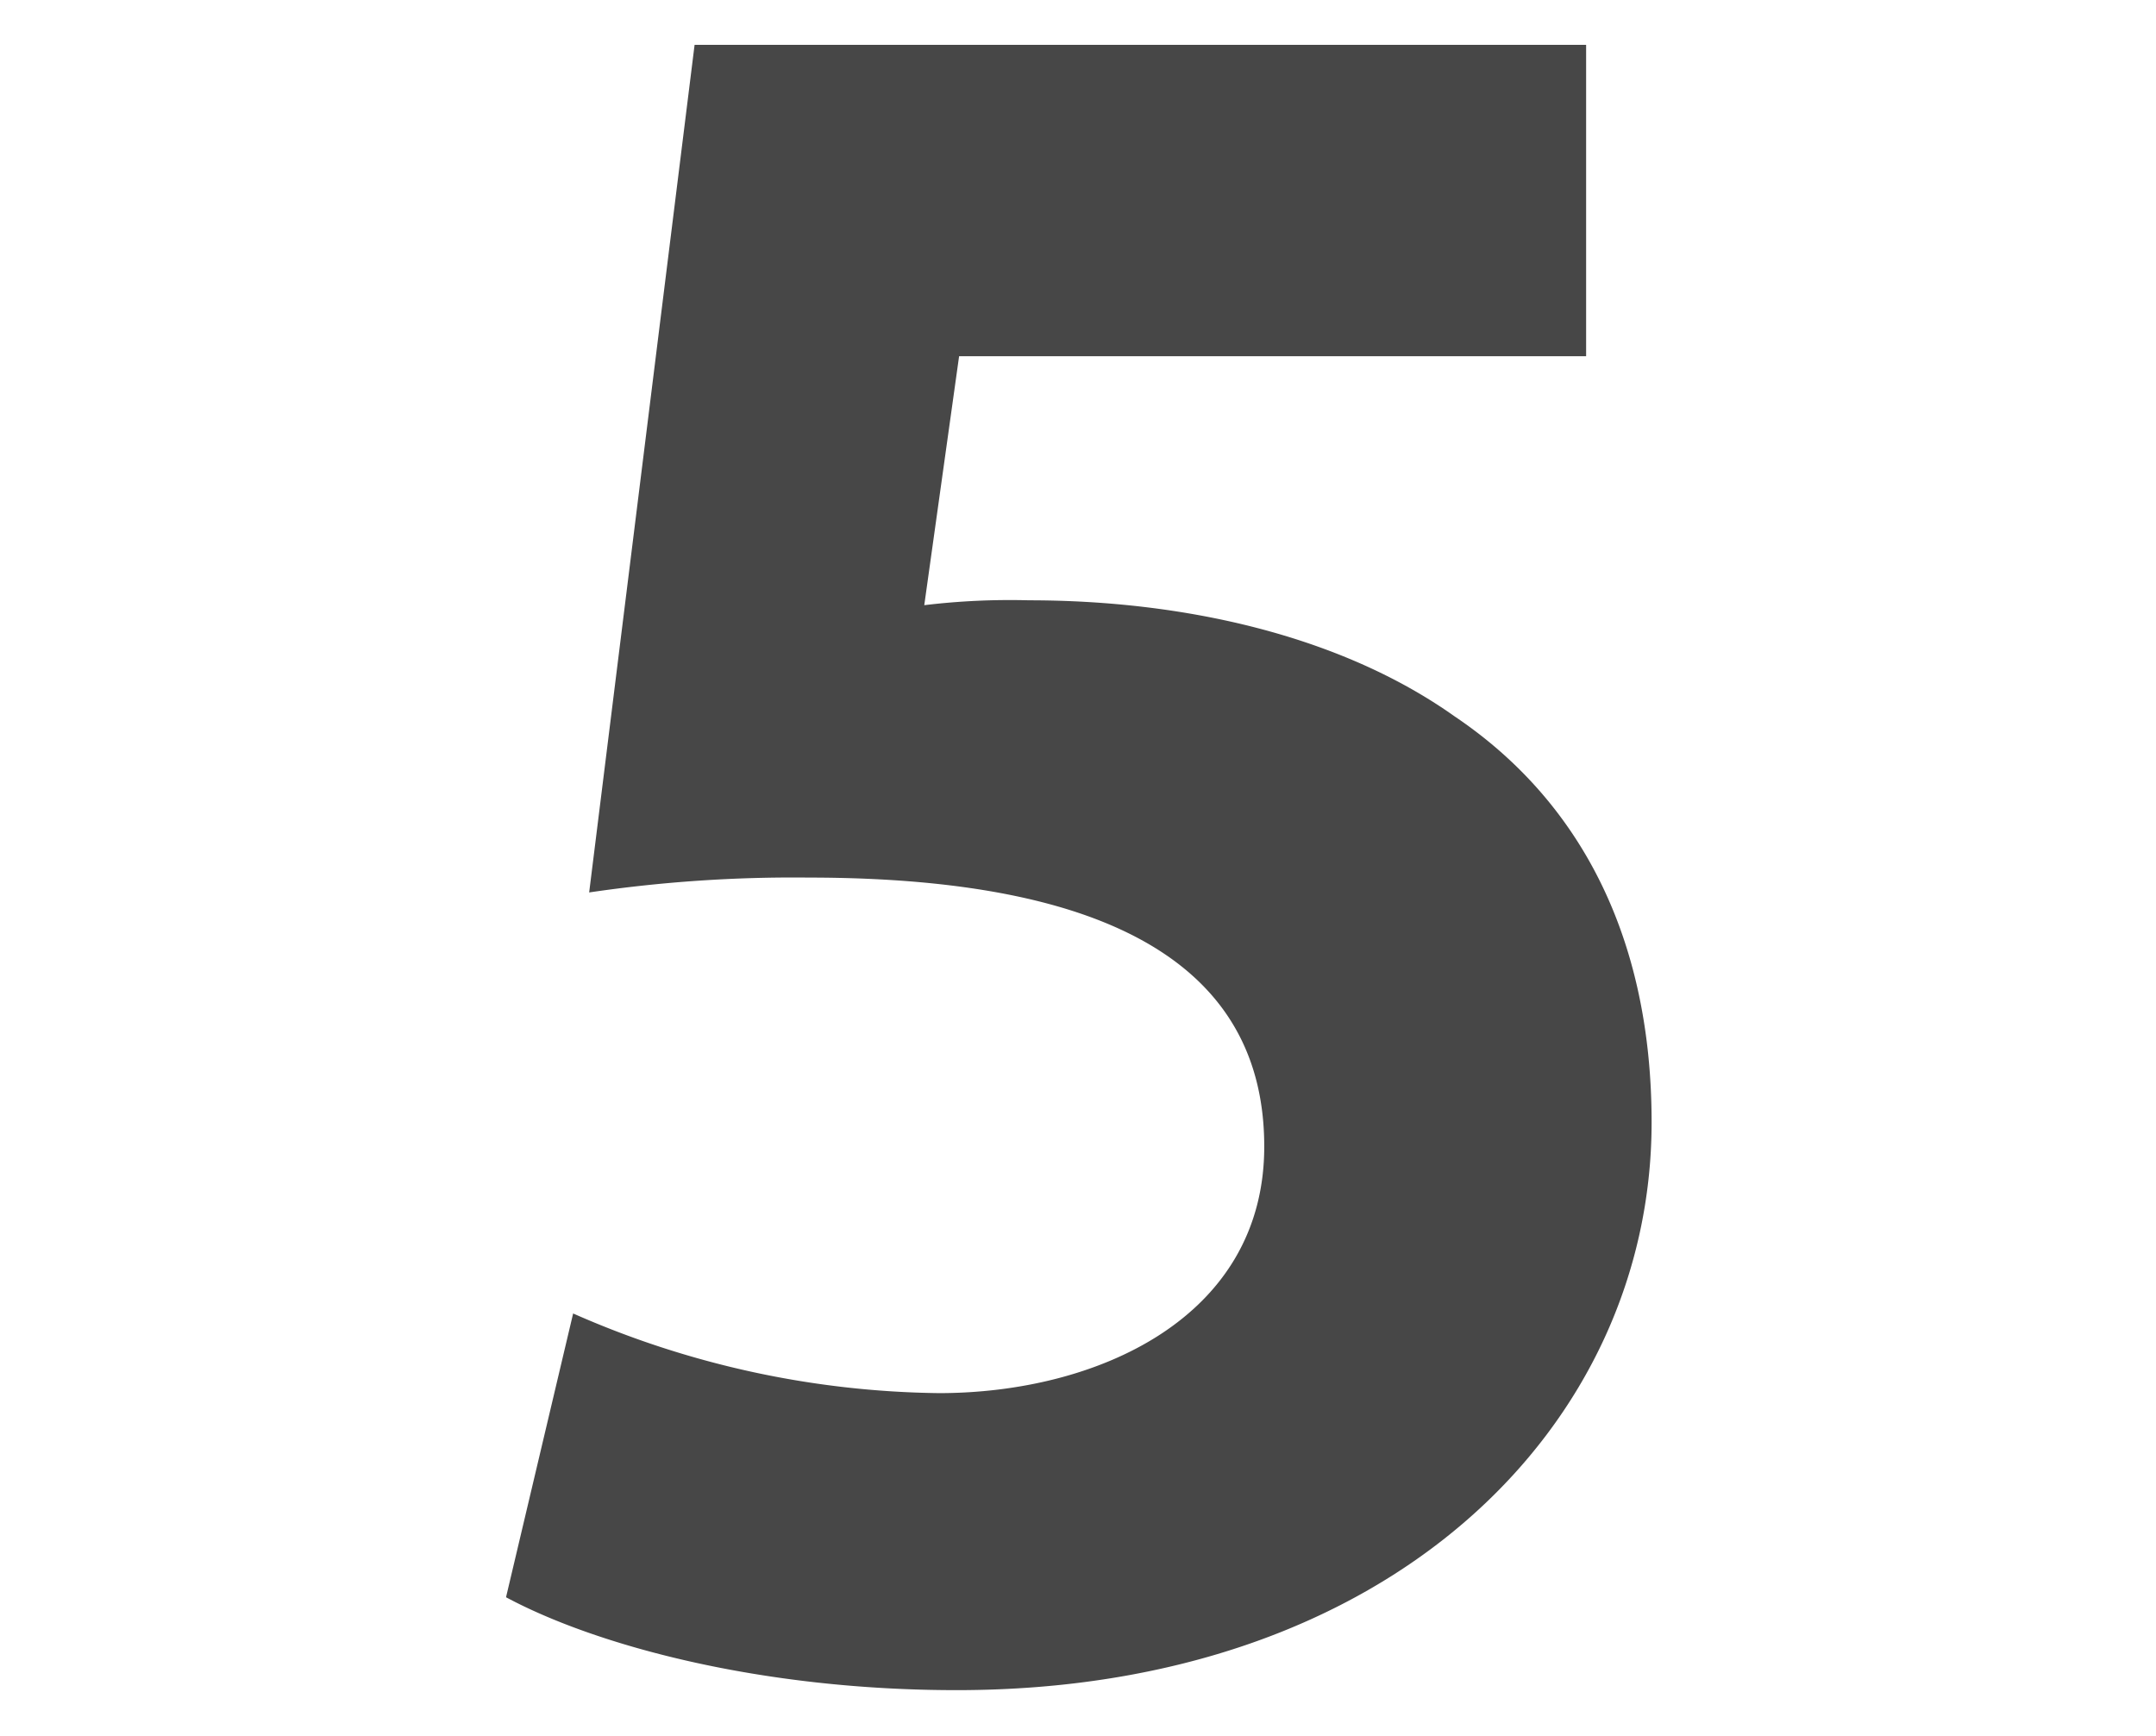
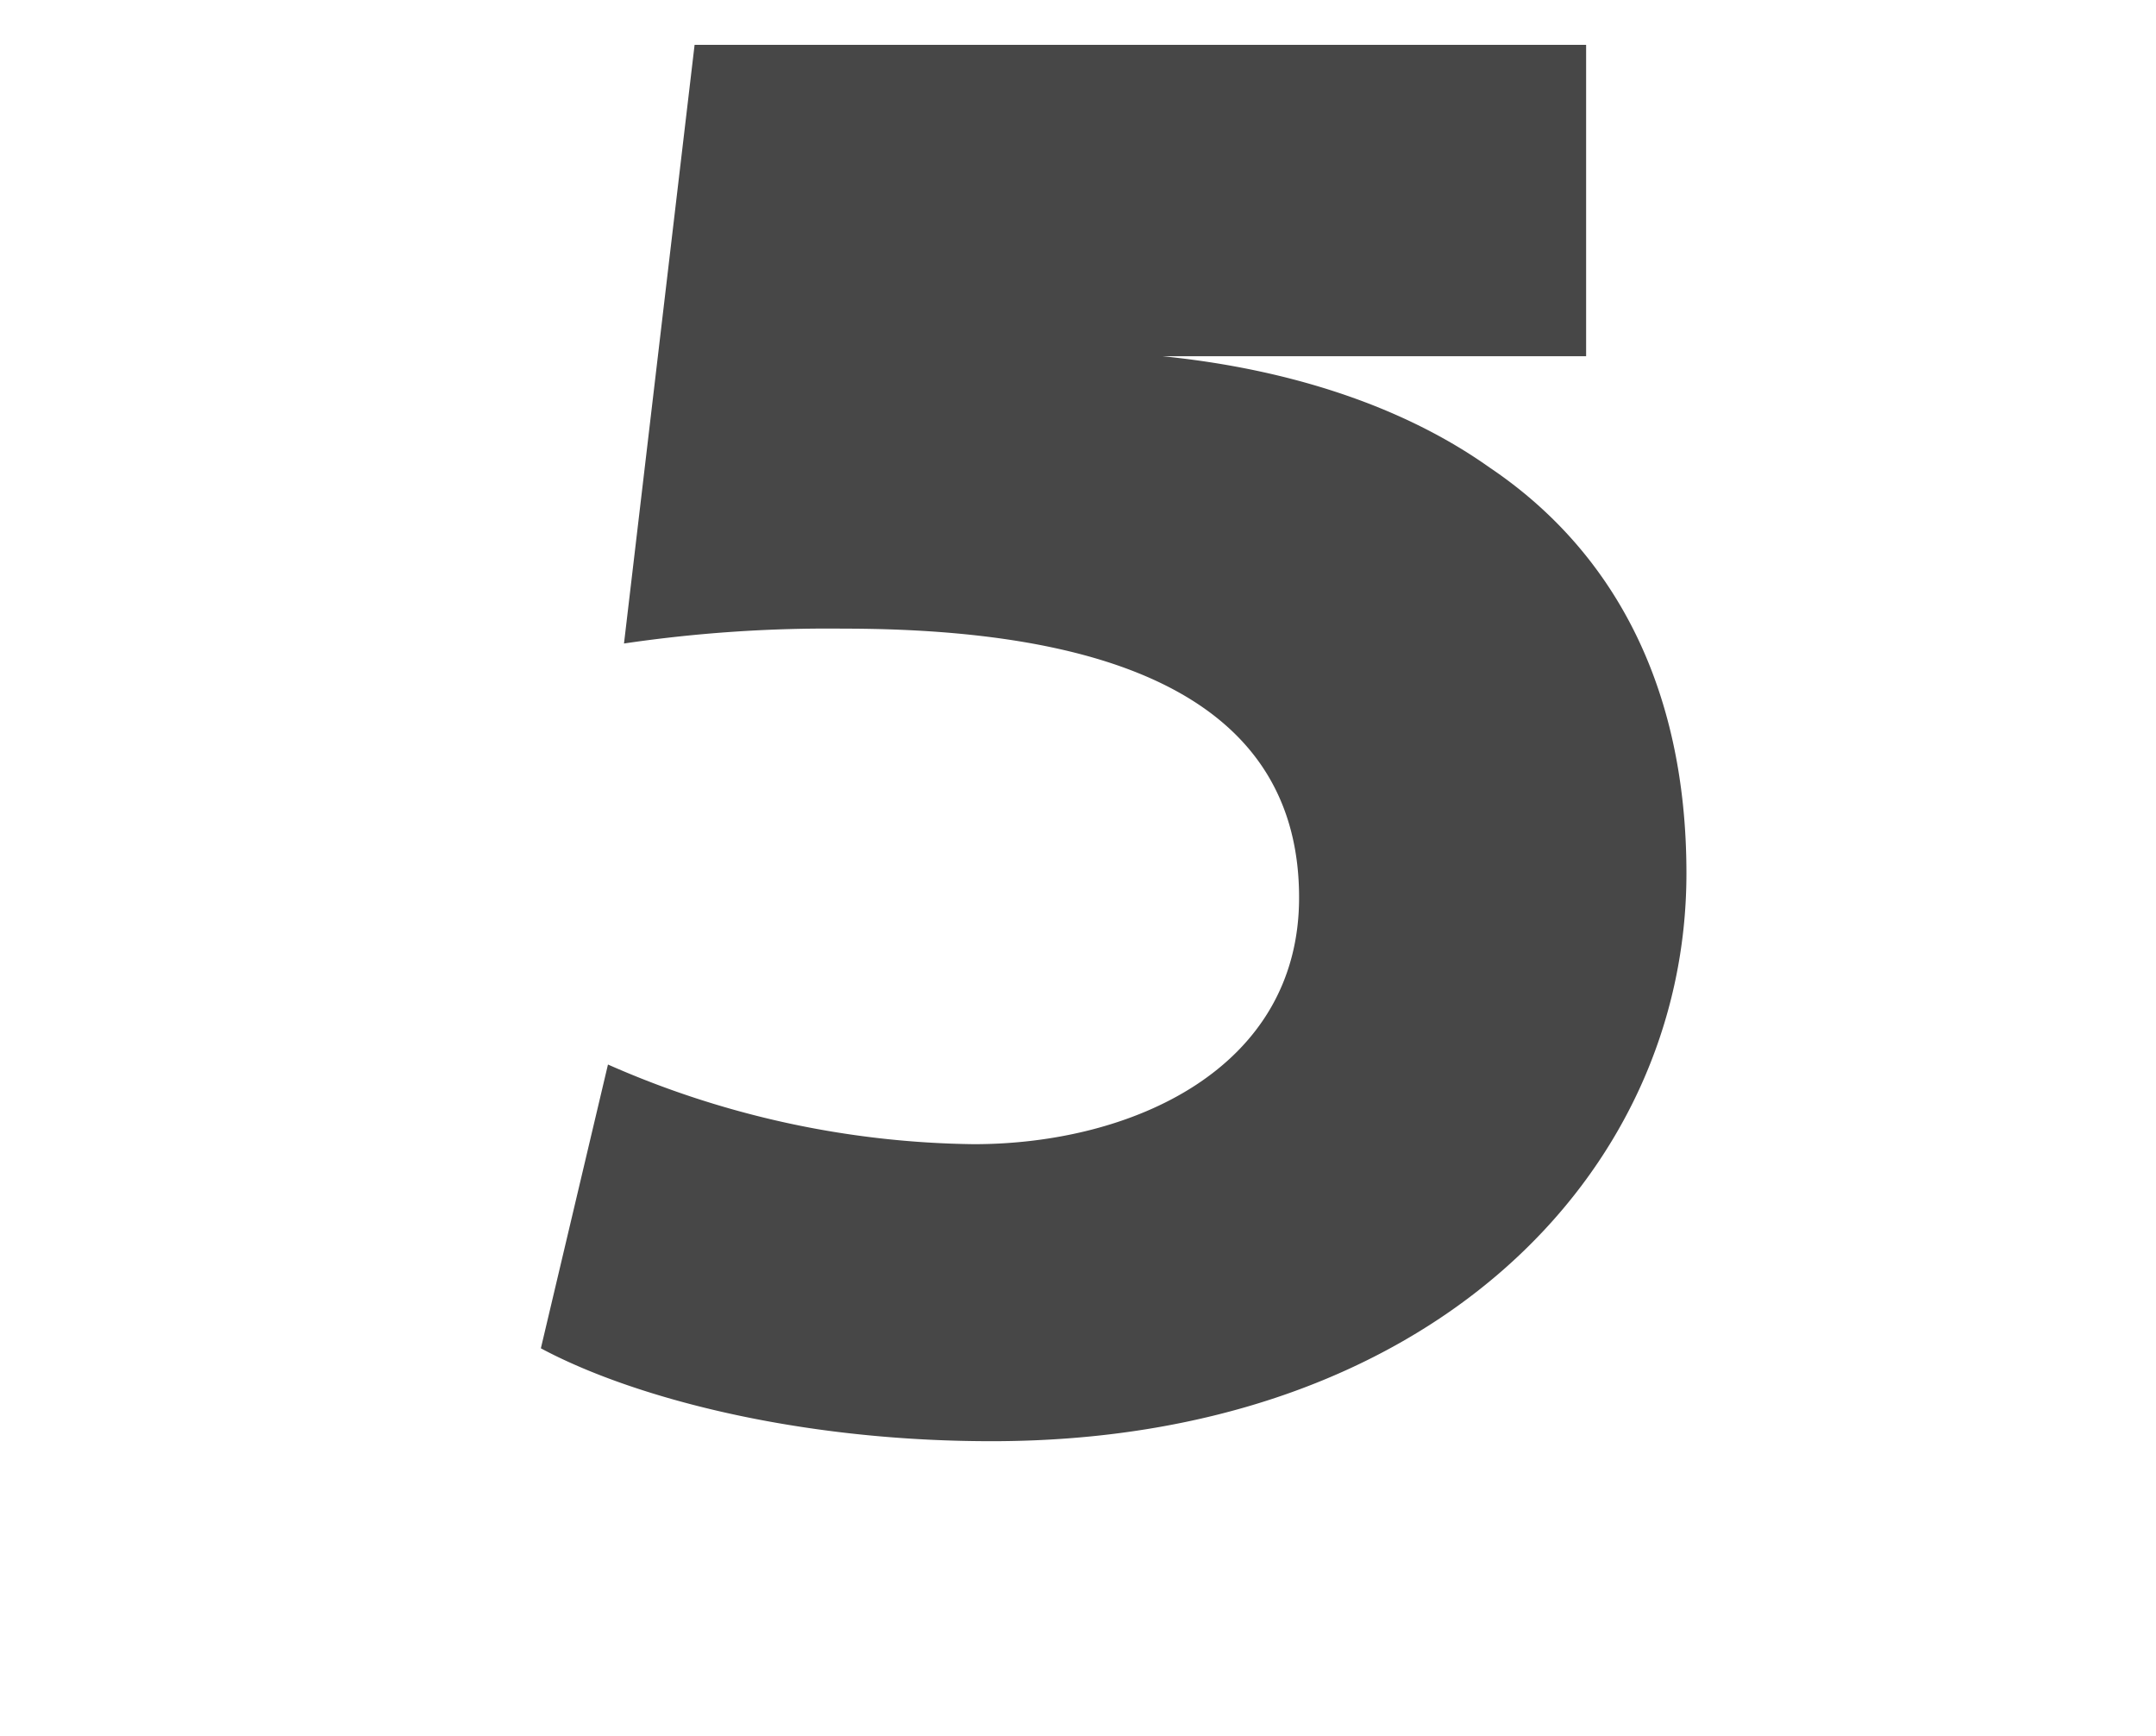
<svg xmlns="http://www.w3.org/2000/svg" id="Layer_1" data-name="Layer 1" viewBox="0 0 92.84 74.75">
  <defs>
    <style>.cls-1{fill:#474747;}</style>
  </defs>
-   <path class="cls-1" d="M68.3,15.34h-27l-1.5,10.72a30.89,30.89,0,0,1,4.51-.21c6.64,0,13.4,1.5,18.33,5,5.26,3.54,8.48,9.33,8.48,17.48,0,13-11.16,24.45-29.92,24.45-8.48,0-15.55-1.93-19.41-4l2.89-12.22a40.09,40.09,0,0,0,15.76,3.43c6.76,0,14-3.22,14-10.62,0-7.18-5.69-11.58-19.63-11.58a60.18,60.18,0,0,0-9.44.64L29.91,1.93H68.3Z" />
+   <path class="cls-1" d="M68.3,15.34h-27a30.89,30.89,0,0,1,4.51-.21c6.64,0,13.4,1.5,18.33,5,5.26,3.54,8.48,9.33,8.48,17.48,0,13-11.16,24.45-29.92,24.45-8.48,0-15.55-1.93-19.41-4l2.89-12.22a40.09,40.09,0,0,0,15.76,3.43c6.76,0,14-3.22,14-10.62,0-7.18-5.69-11.58-19.63-11.58a60.18,60.18,0,0,0-9.44.64L29.91,1.93H68.3Z" />
</svg>